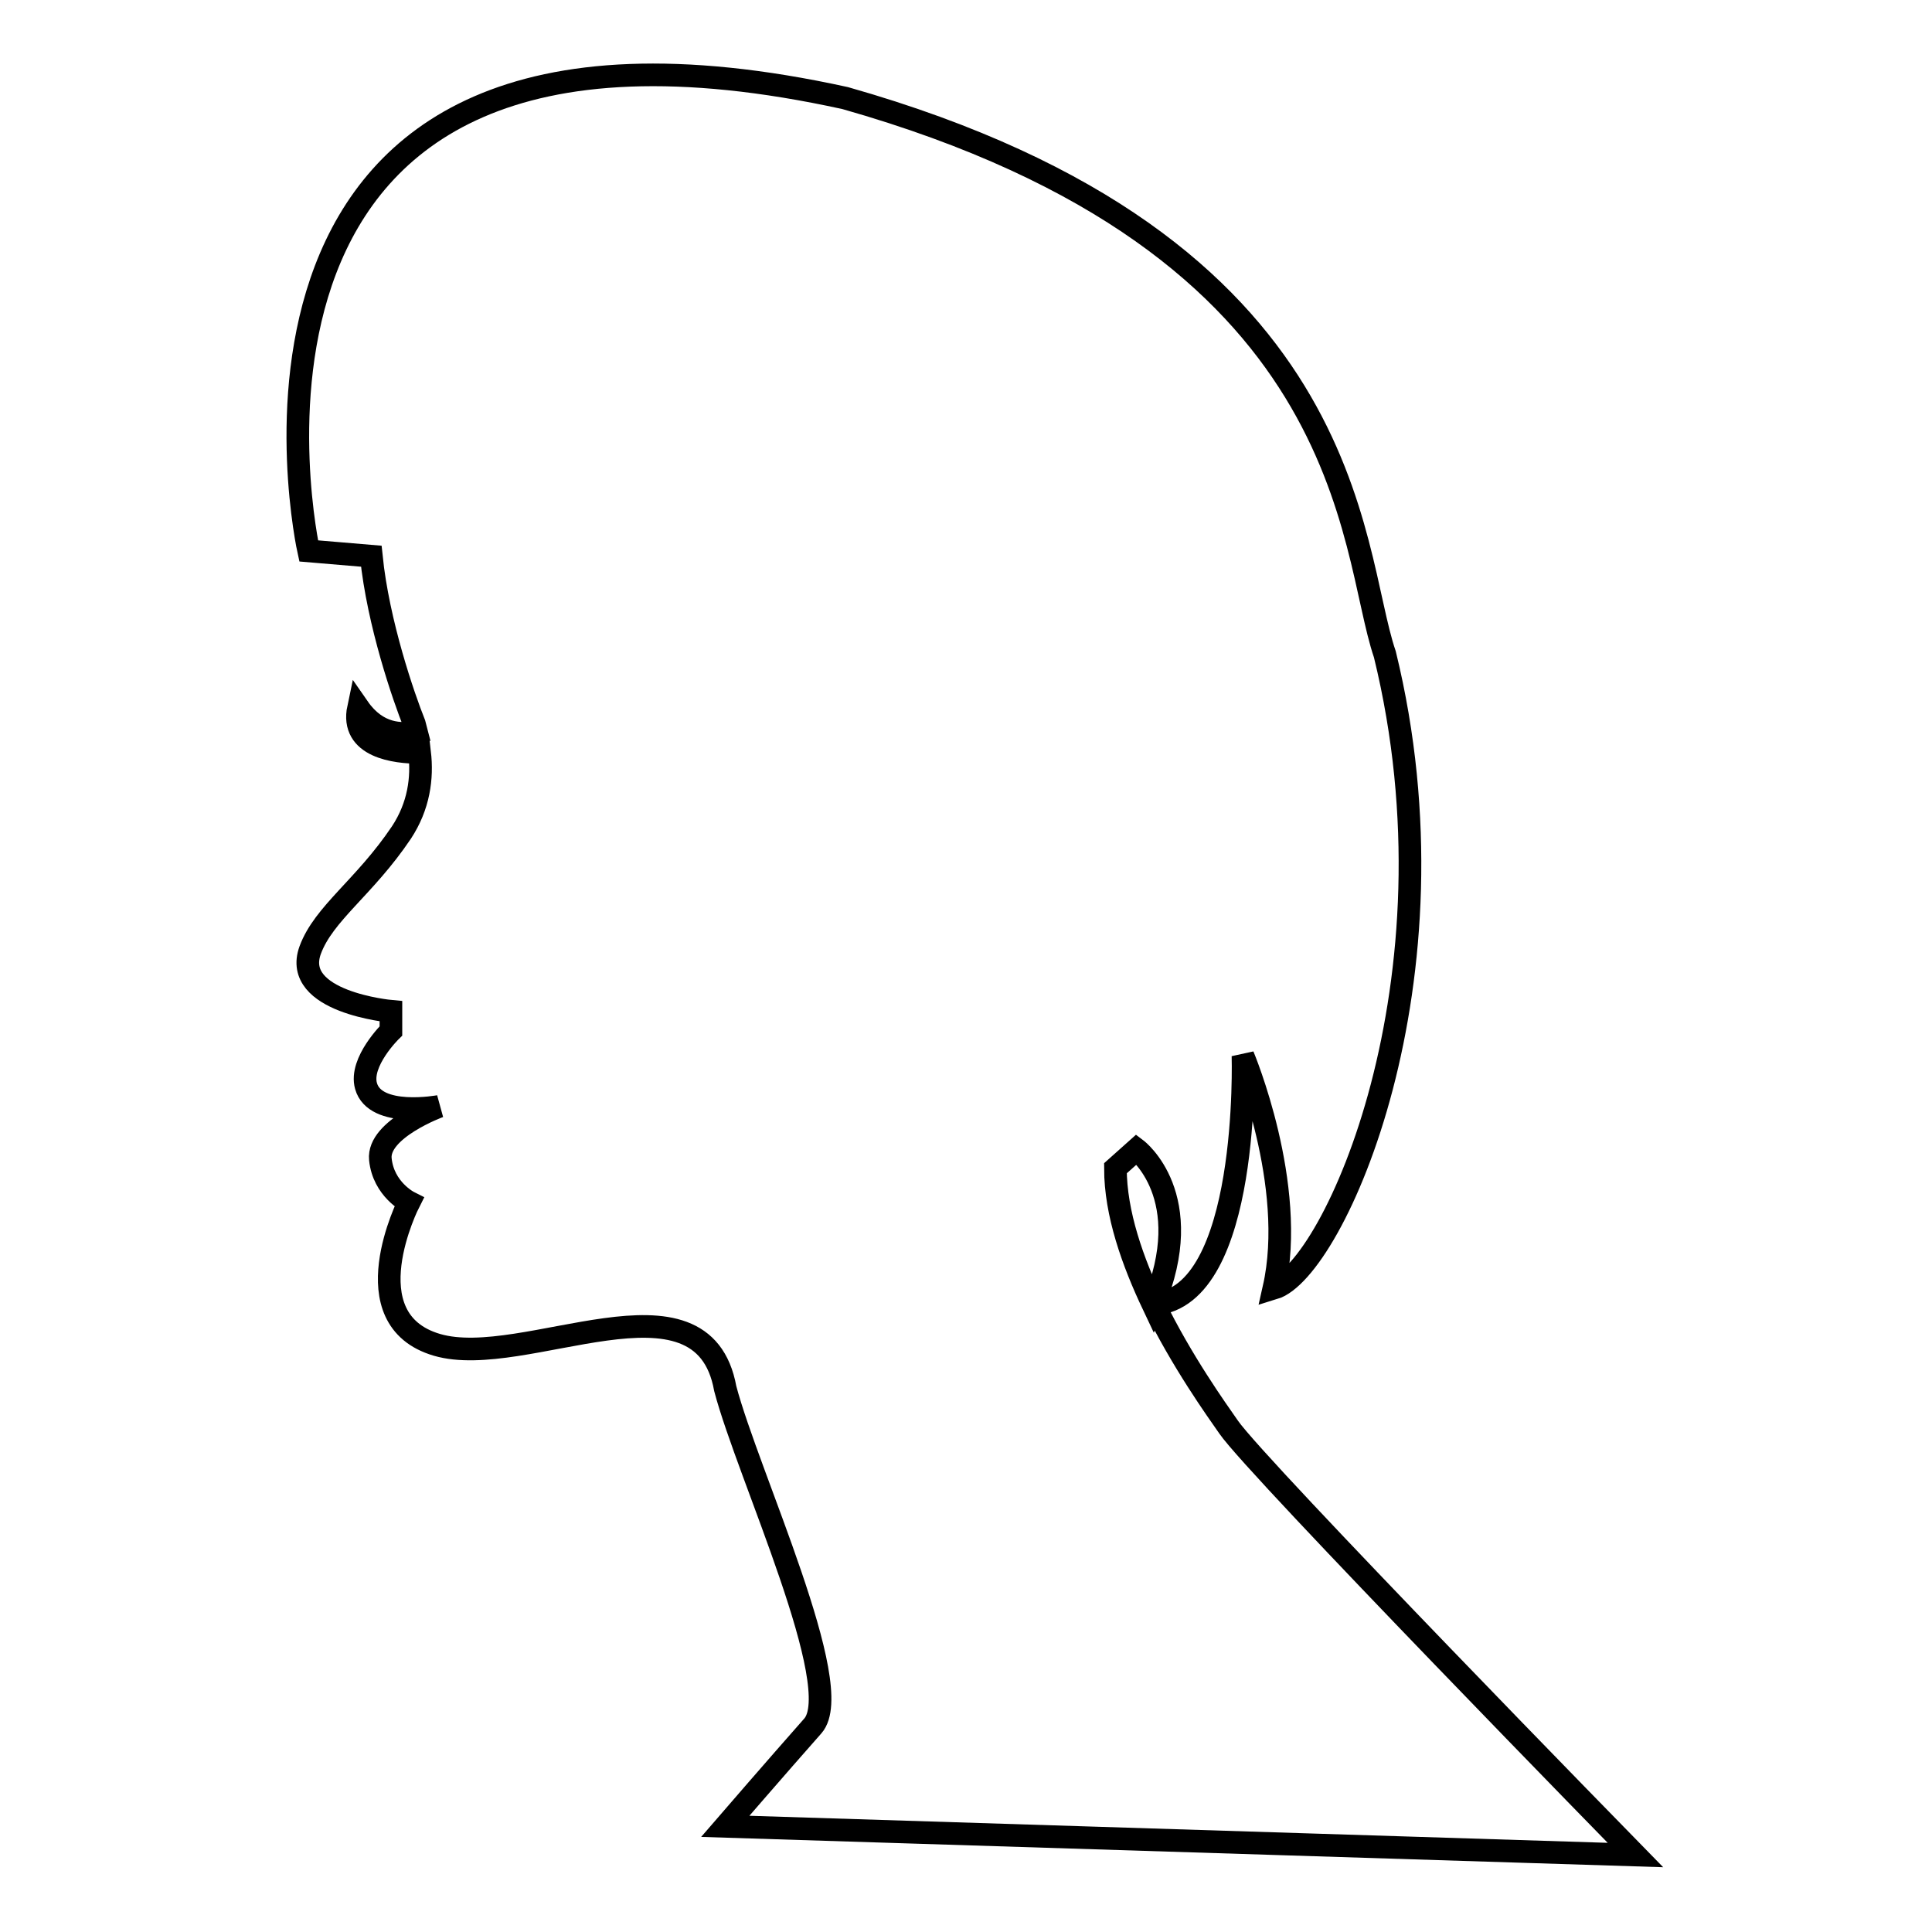
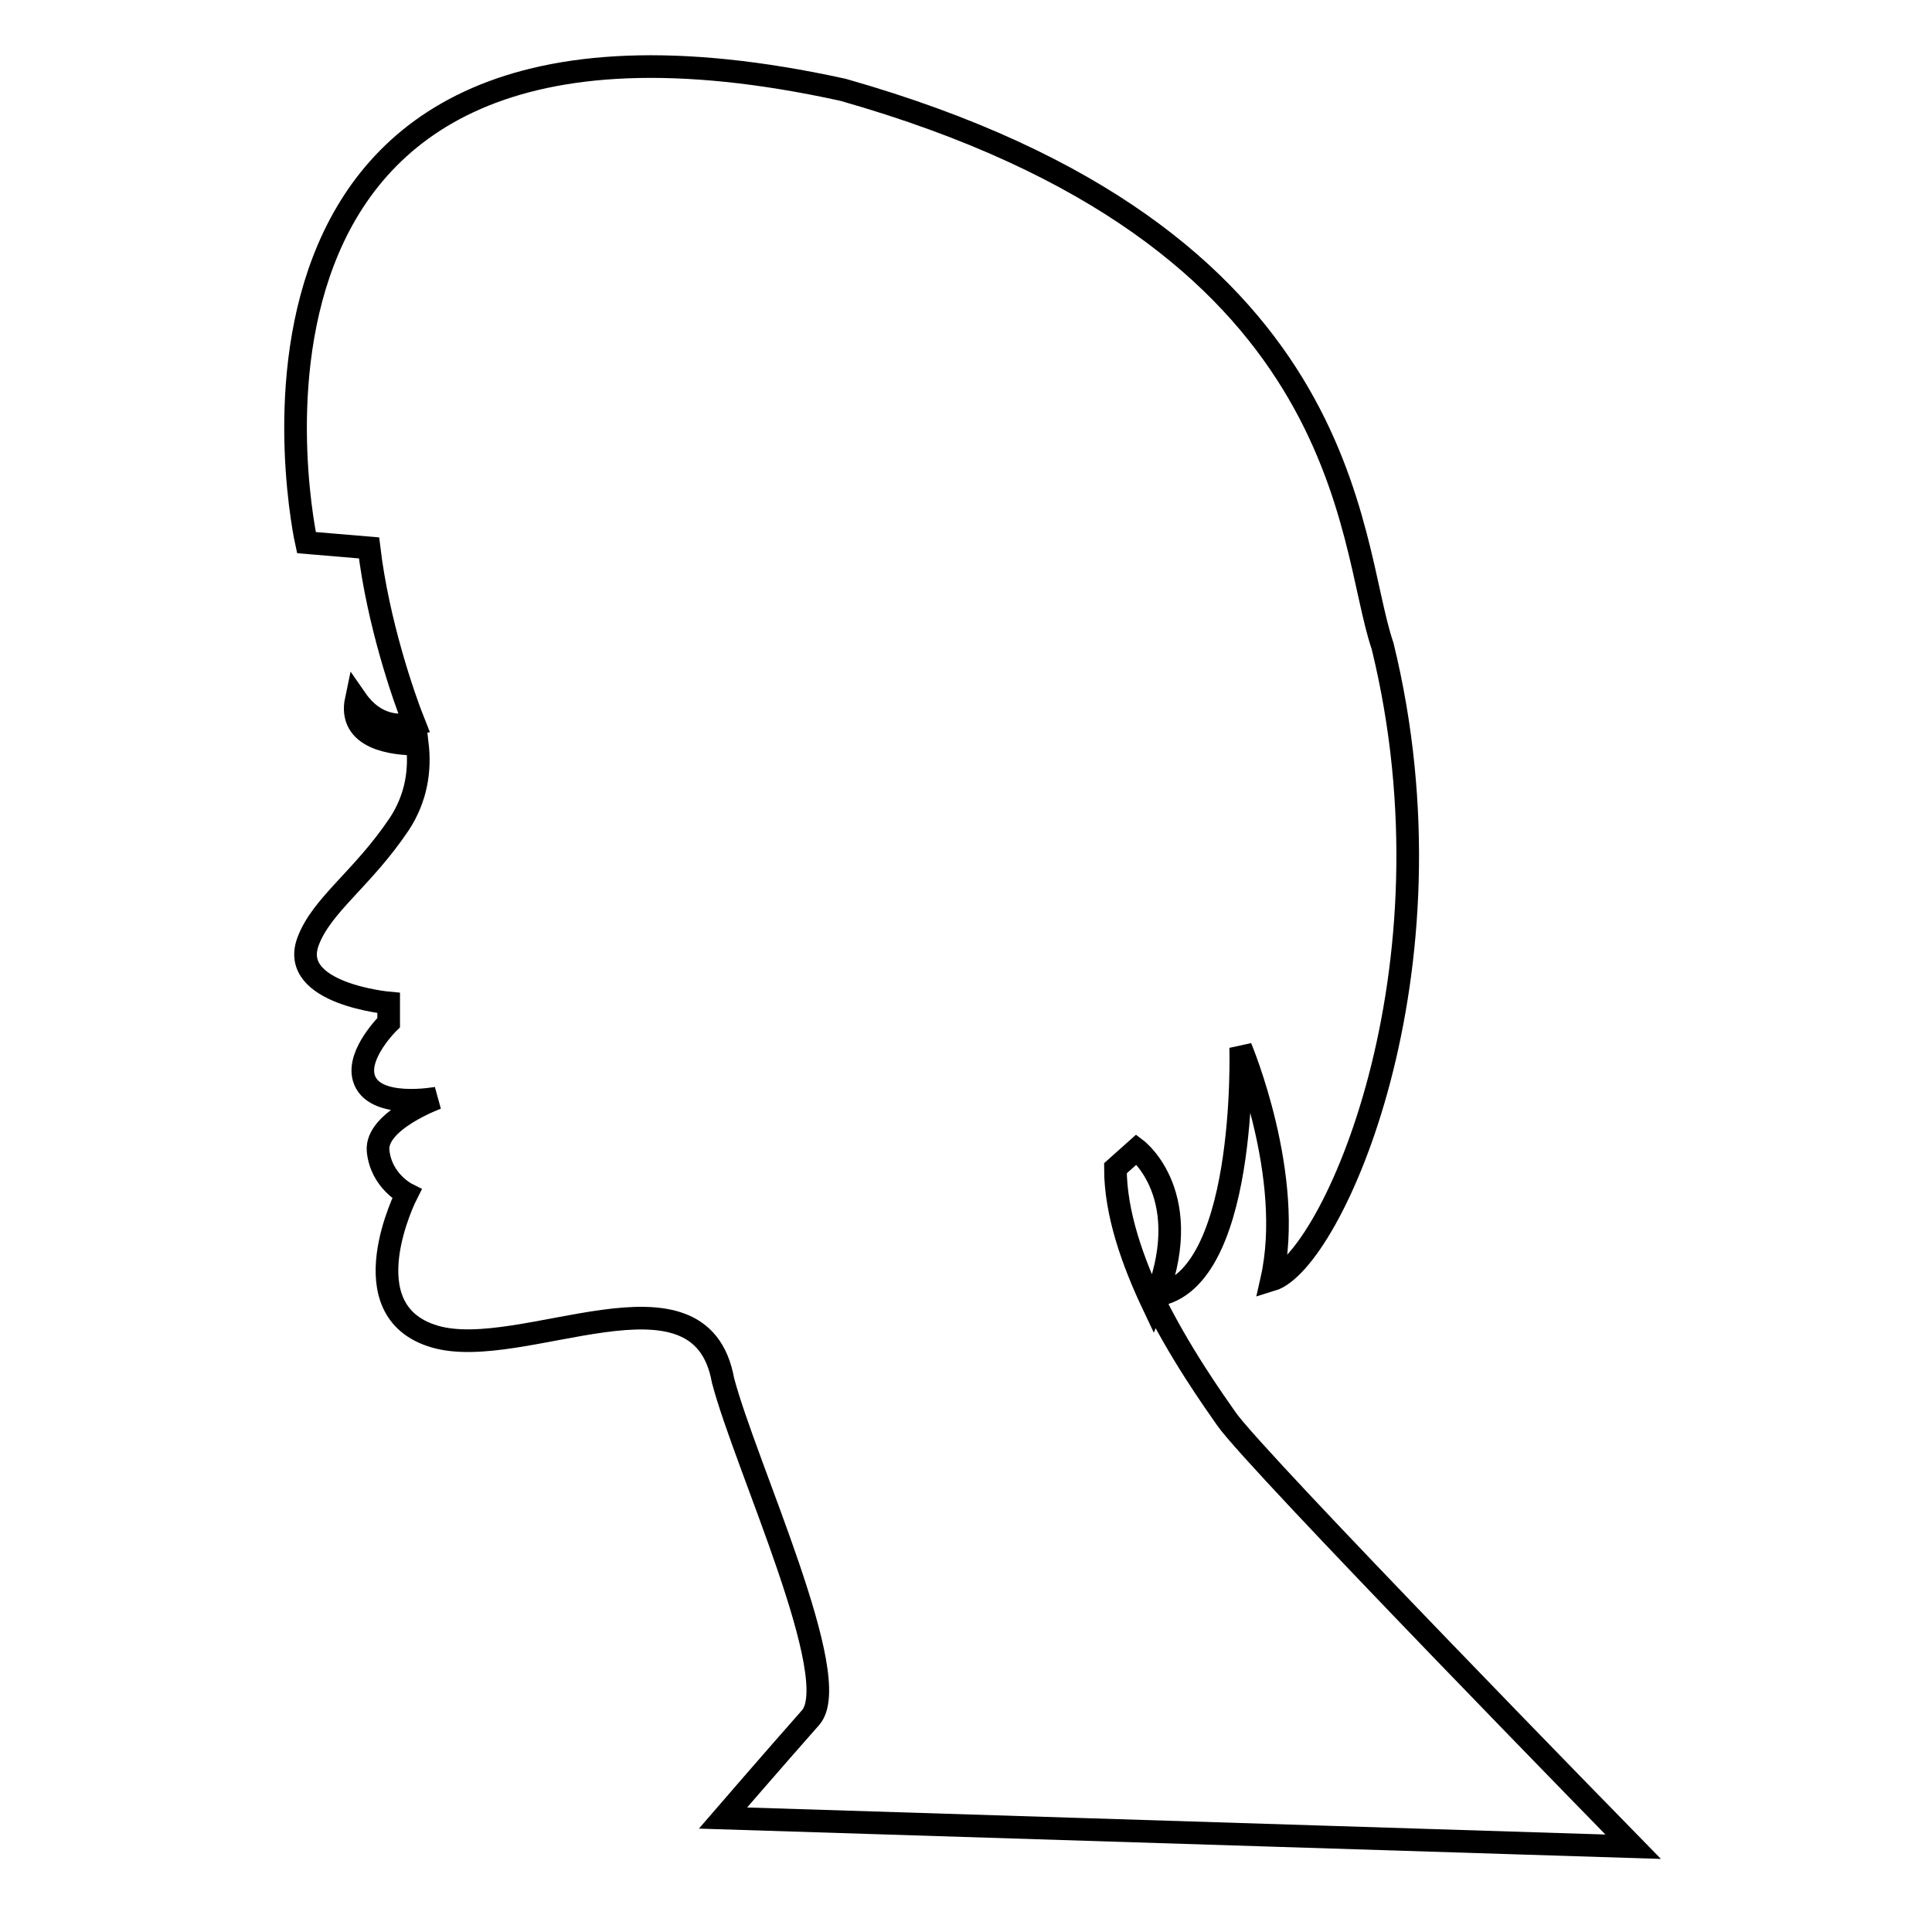
<svg xmlns="http://www.w3.org/2000/svg" version="1.1" x="0px" y="0px" viewBox="0 0 256 256" enable-background="new 0 0 256 256" xml:space="preserve">
  <g>
    <g>
      <g>
-         <path stroke-width="3" fill-opacity="0" stroke="#000000" d="M54.9,95.9c0.1,0.4,0.2,0.7,0.3,1.1c-2,0.4-5.2,0.4-7.7-3.2c-1.1,5.2,4.9,5.9,8.1,5.9c0.4,3.4-0.1,7.1-2.4,10.6c-4.9,7.3-10.3,10.7-12.1,15.6c-2.5,6.9,10.7,8.1,10.7,8.1l0,2.6c0,0-4.2,4.1-3.3,7.3c1.2,4.3,9.7,2.7,9.7,2.7s-8.2,3-7.8,7c0.4,4,3.8,5.7,3.8,5.7s-7.9,15.5,3.7,18.9c11.6,3.4,35.2-10.8,38.2,5.8c3,11.4,16.2,39.5,11.6,44.7c-4.6,5.2-11.6,13.3-11.6,13.3l120.6,3.8c0,0-50.2-51.3-53.9-56.7c-1.6-2.3-6.2-8.7-9.9-16.3c12.8-0.9,11.8-32.9,11.8-32.9s7.2,17.1,4.1,30.8c7.9-2.4,25.3-40.7,14.7-84c-4.8-14-3.2-54.3-71.5-73.7c-88.8-19.5-71.1,60-71.1,60l8.3,0.7C50.1,82.6,53.5,92.4,54.9,95.9z M152.8,172.9c-2.7-5.7-5-12.1-5-18.1l2.8-2.5C150.6,152.3,158.8,158.5,152.8,172.9z" />
+         <path stroke-width="3" fill-opacity="0" stroke="#000000" d="M54.9,95.9c-2,0.4-5.2,0.4-7.7-3.2c-1.1,5.2,4.9,5.9,8.1,5.9c0.4,3.4-0.1,7.1-2.4,10.6c-4.9,7.3-10.3,10.7-12.1,15.6c-2.5,6.9,10.7,8.1,10.7,8.1l0,2.6c0,0-4.2,4.1-3.3,7.3c1.2,4.3,9.7,2.7,9.7,2.7s-8.2,3-7.8,7c0.4,4,3.8,5.7,3.8,5.7s-7.9,15.5,3.7,18.9c11.6,3.4,35.2-10.8,38.2,5.8c3,11.4,16.2,39.5,11.6,44.7c-4.6,5.2-11.6,13.3-11.6,13.3l120.6,3.8c0,0-50.2-51.3-53.9-56.7c-1.6-2.3-6.2-8.7-9.9-16.3c12.8-0.9,11.8-32.9,11.8-32.9s7.2,17.1,4.1,30.8c7.9-2.4,25.3-40.7,14.7-84c-4.8-14-3.2-54.3-71.5-73.7c-88.8-19.5-71.1,60-71.1,60l8.3,0.7C50.1,82.6,53.5,92.4,54.9,95.9z M152.8,172.9c-2.7-5.7-5-12.1-5-18.1l2.8-2.5C150.6,152.3,158.8,158.5,152.8,172.9z" />
      </g>
      <g />
      <g />
      <g />
      <g />
      <g />
      <g />
      <g />
      <g />
      <g />
      <g />
      <g />
      <g />
      <g />
      <g />
      <g />
    </g>
  </g>
</svg>